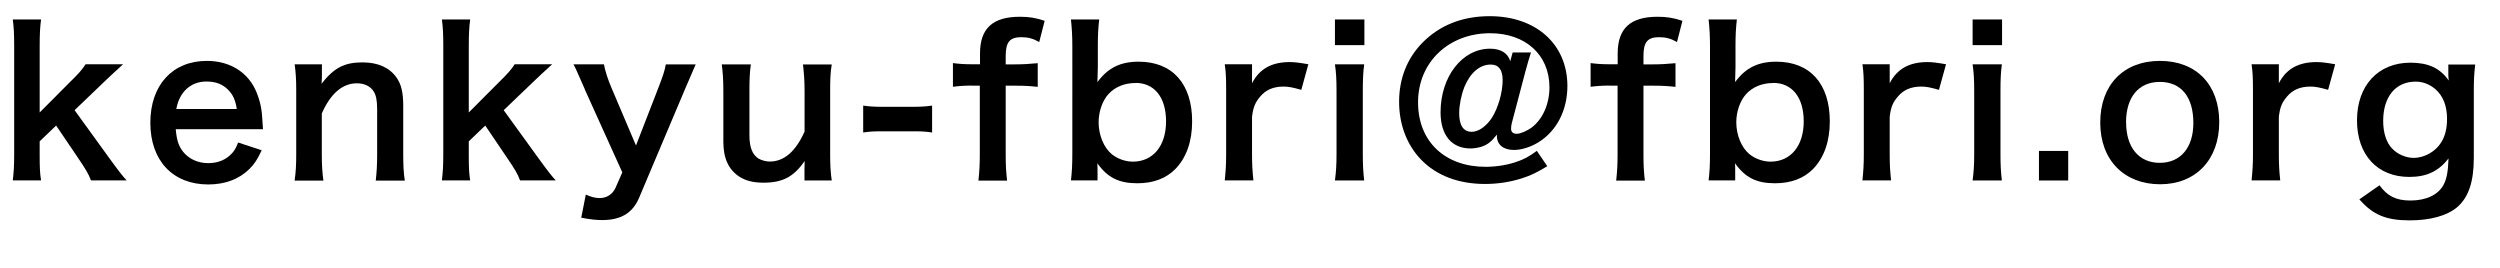
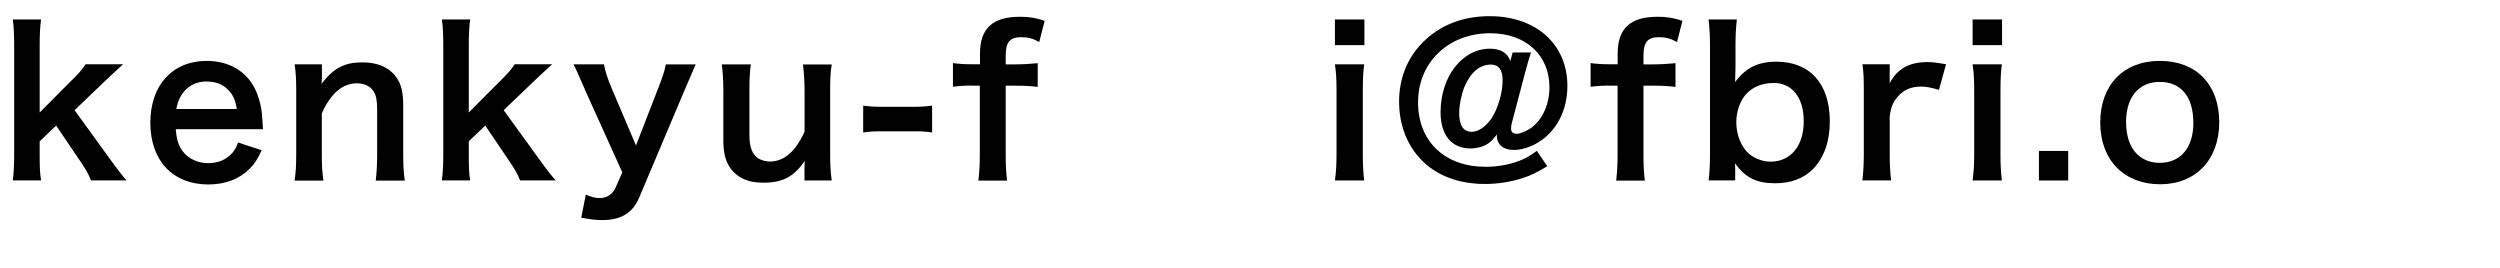
<svg xmlns="http://www.w3.org/2000/svg" width="252.09" height="27.07" viewBox="0 0 252.09 27.07">
  <g id="a" />
  <g id="b">
    <g id="c">
      <g>
        <path d="M4.14,1.96c-.1,.77-.14,1.49-.14,2.67v6.71l3.03-3.04c.93-.9,1.27-1.31,1.6-1.82h3.78q-1.15,1.04-2.02,1.88l-2.87,2.75,3.41,4.71q1.37,1.9,1.84,2.37h-3.6c-.24-.65-.48-1.06-1.33-2.31l-2.18-3.22-1.66,1.59v1.33c0,1.33,.02,1.82,.14,2.61H1.29c.1-.84,.14-1.53,.14-2.65V4.63c0-1.22-.04-1.9-.14-2.67h2.85Z" />
        <path d="M17.72,13.02c.1,1.12,.28,1.69,.75,2.29,.59,.73,1.5,1.14,2.53,1.14s1.84-.37,2.42-1.02c.24-.29,.38-.51,.59-1.06l2.38,.78c-.46,.98-.73,1.37-1.23,1.88-1.05,1.04-2.46,1.57-4.16,1.57-3.58,0-5.84-2.41-5.84-6.22s2.24-6.24,5.7-6.24c2.36,0,4.22,1.18,5.03,3.22,.38,.98,.53,1.71,.59,3.1,0,.04,0,.1,.04,.57h-8.79Zm6.16-2.02c-.14-.9-.38-1.45-.89-1.96-.55-.55-1.23-.82-2.18-.82-1.58,0-2.73,1.06-3.03,2.77h6.1Z" />
        <path d="M29.71,18.2c.12-.88,.16-1.51,.16-2.65v-6.41c0-1.12-.04-1.82-.16-2.65h2.75v1.08c0,.31,0,.37-.04,.88,1.23-1.59,2.3-2.16,4.12-2.16,1.56,0,2.71,.51,3.43,1.51,.48,.67,.69,1.49,.69,2.86v4.9c0,1.12,.04,1.9,.16,2.65h-2.93c.1-.92,.14-1.61,.14-2.65v-4.53c0-.86-.1-1.41-.34-1.79-.32-.53-.93-.84-1.7-.84-1.45,0-2.65,1.02-3.54,3.04v4.12c0,1,.04,1.77,.16,2.65h-2.91Z" />
        <path d="M47.41,1.96c-.1,.77-.14,1.49-.14,2.67v6.71l3.03-3.04c.93-.9,1.27-1.31,1.6-1.82h3.78q-1.15,1.04-2.02,1.88l-2.87,2.75,3.41,4.71q1.37,1.9,1.84,2.37h-3.6c-.24-.65-.48-1.06-1.33-2.31l-2.18-3.22-1.66,1.59v1.33c0,1.33,.02,1.82,.14,2.61h-2.85c.1-.84,.14-1.53,.14-2.65V4.63c0-1.22-.04-1.9-.14-2.67h2.85Z" />
        <path d="M58.98,9.02c-.89-2.02-.91-2.08-1.15-2.53h3.07c.1,.59,.4,1.55,.77,2.39l2.46,5.79,2.24-5.77c.48-1.24,.65-1.75,.77-2.41h3.01c-.12,.27-.48,1.1-1.09,2.53l-4.61,10.91c-.65,1.55-1.84,2.26-3.72,2.26-.61,0-1.19-.06-2.12-.24l.46-2.33c.57,.25,.95,.35,1.41,.35,.71,0,1.29-.39,1.58-1.02l.69-1.57-3.78-8.36Z" />
        <path d="M83.87,6.49c-.14,.88-.16,1.51-.16,2.65v6.41c0,1.12,.04,1.82,.16,2.65h-2.75v-1.08c0-.31,0-.37,.02-.88-1.11,1.59-2.22,2.18-4.14,2.18-1.03,0-1.76-.18-2.42-.59-1.11-.71-1.64-1.86-1.64-3.53v-5.16c0-1.12-.06-1.9-.16-2.65h2.93c-.12,.92-.14,1.61-.14,2.65v4.53c0,1.18,.3,1.94,.93,2.33,.3,.16,.73,.29,1.11,.29,1.45,0,2.61-1,3.52-3.02v-4.12c0-1-.06-1.77-.16-2.65h2.91Z" />
        <path d="M87.04,10.65c.59,.08,1.09,.12,1.9,.12h3.13c.83,0,1.33-.04,1.92-.12v2.71c-.67-.1-1.09-.12-1.92-.12h-3.13c-.79,0-1.23,.02-1.9,.12v-2.71Z" />
        <path d="M98.01,8.63c-.77,0-1.29,.04-1.92,.12v-2.39c.57,.08,1.17,.12,1.9,.12h.83v-1.08c0-2.53,1.27-3.71,4.02-3.71,.91,0,1.58,.1,2.5,.41l-.55,2.14c-.61-.35-1.11-.49-1.8-.49-1.17,0-1.58,.49-1.58,1.9v.84h.95c.81,0,1.43-.04,2.28-.12v2.39c-.71-.08-1.25-.12-2.24-.12h-.99v6.92c0,1.16,.04,1.75,.14,2.65h-2.89c.1-.96,.14-1.59,.14-2.65v-6.92h-.81Z" />
-         <path d="M107.99,18.2c.1-.9,.14-1.55,.14-2.75V4.69c0-1.04-.04-1.75-.14-2.73h2.85c-.1,.86-.14,1.53-.14,2.75v2.04c0,.33-.02,.84-.04,1.53,1.05-1.43,2.3-2.06,4.16-2.06,3.39,0,5.39,2.22,5.39,6.02,0,2-.57,3.63-1.66,4.77-.95,.98-2.24,1.47-3.88,1.47-1.86,0-3.01-.59-4.02-2.02,.02,.27,.02,.49,.02,.73v1h-2.69Zm6.53-9.83c-1.13,0-2.08,.39-2.75,1.12-.61,.67-.99,1.77-.99,2.84,0,1.29,.53,2.57,1.33,3.22,.59,.47,1.37,.75,2.12,.75,2.04,0,3.35-1.59,3.35-4.06s-1.21-3.88-3.07-3.88Z" />
-         <path d="M131.22,9.06c-.85-.24-1.27-.33-1.8-.33-1.01,0-1.78,.33-2.34,1-.5,.59-.71,1.06-.83,2.04v3.77c0,1.1,.04,1.69,.14,2.65h-2.89c.1-1,.14-1.59,.14-2.65v-6.41c0-1.24-.02-1.82-.14-2.65h2.75v1.92c.73-1.45,1.98-2.14,3.8-2.14,.49,0,.97,.06,1.88,.22l-.71,2.57Z" />
        <path d="M137.58,1.96v2.59h-2.97V1.96h2.97Zm-.02,4.53c-.1,.75-.14,1.43-.14,2.67v6.37c0,1.12,.04,1.82,.14,2.67h-2.95c.12-.92,.16-1.63,.16-2.65v-6.41c0-1.12-.04-1.82-.16-2.65h2.95Z" />
        <path d="M154.37,5.31c-.16,.49-.32,1.04-.55,1.88l-1.37,5.2c-.06,.22-.08,.41-.08,.59,0,.33,.2,.51,.57,.51s.99-.27,1.48-.61c1.13-.84,1.82-2.37,1.82-4.08,0-3.26-2.4-5.45-5.98-5.45-4.2,0-7.27,2.94-7.27,6.96s2.77,6.51,6.81,6.51c1.11,0,2.32-.2,3.25-.55,.69-.25,1.11-.47,1.92-1.06l1.05,1.55c-1.09,.65-1.62,.92-2.5,1.2-1.19,.39-2.48,.59-3.78,.59-2.65,0-4.87-.84-6.42-2.43-1.45-1.49-2.24-3.55-2.24-5.86s.79-4.37,2.36-5.96c1.72-1.75,4.02-2.67,6.77-2.67,4.69,0,7.84,2.84,7.84,7.04,0,2.43-1.07,4.53-2.91,5.67-.79,.49-1.72,.78-2.48,.78-1.07,0-1.72-.53-1.72-1.43v-.12c-.55,.71-.91,1-1.54,1.22-.32,.1-.75,.18-1.11,.18-1.92,0-3.03-1.35-3.03-3.65,0-3.59,2.18-6.41,4.99-6.41,1.09,0,1.8,.45,2.04,1.26l.24-.88h1.86Zm-6.71,3.47c-.32,.82-.52,1.82-.52,2.63,0,1.24,.42,1.88,1.27,1.88,.67,0,1.43-.53,2-1.37,.65-1,1.11-2.59,1.11-3.84,0-1.04-.4-1.57-1.19-1.57-1.11,0-2.06,.8-2.67,2.26Z" />
        <path d="M162.31,8.63c-.77,0-1.29,.04-1.92,.12v-2.39c.57,.08,1.17,.12,1.9,.12h.83v-1.08c0-2.53,1.27-3.71,4.02-3.71,.91,0,1.58,.1,2.51,.41l-.55,2.14c-.61-.35-1.11-.49-1.8-.49-1.17,0-1.58,.49-1.58,1.9v.84h.95c.81,0,1.43-.04,2.28-.12v2.39c-.71-.08-1.25-.12-2.24-.12h-.99v6.92c0,1.16,.04,1.75,.14,2.65h-2.89c.1-.96,.14-1.59,.14-2.65v-6.92h-.81Z" />
        <path d="M172.29,18.2c.1-.9,.14-1.55,.14-2.75V4.69c0-1.04-.04-1.75-.14-2.73h2.85c-.1,.86-.14,1.53-.14,2.75v2.04c0,.33-.02,.84-.04,1.53,1.05-1.43,2.3-2.06,4.16-2.06,3.39,0,5.39,2.22,5.39,6.02,0,2-.57,3.63-1.66,4.77-.95,.98-2.24,1.47-3.88,1.47-1.86,0-3.01-.59-4.02-2.02,.02,.27,.02,.49,.02,.73v1h-2.69Zm6.53-9.83c-1.13,0-2.08,.39-2.75,1.12-.61,.67-.99,1.77-.99,2.84,0,1.29,.53,2.57,1.33,3.22,.59,.47,1.38,.75,2.12,.75,2.04,0,3.35-1.59,3.35-4.06s-1.21-3.88-3.07-3.88Z" />
        <path d="M195.52,9.06c-.85-.24-1.27-.33-1.8-.33-1.01,0-1.78,.33-2.34,1-.51,.59-.71,1.06-.83,2.04v3.77c0,1.1,.04,1.69,.14,2.65h-2.89c.1-1,.14-1.59,.14-2.65v-6.41c0-1.24-.02-1.82-.14-2.65h2.75v1.92c.73-1.45,1.98-2.14,3.8-2.14,.48,0,.97,.06,1.88,.22l-.71,2.57Z" />
        <path d="M201.88,1.96v2.59h-2.97V1.96h2.97Zm-.02,4.53c-.1,.75-.14,1.43-.14,2.67v6.37c0,1.12,.04,1.82,.14,2.67h-2.95c.12-.92,.16-1.63,.16-2.65v-6.41c0-1.12-.04-1.82-.16-2.65h2.95Z" />
        <path d="M205.6,18.2v-2.98h2.95v2.98h-2.95Z" />
        <path d="M211.78,12.36c0-3.79,2.34-6.22,6.02-6.22s5.98,2.41,5.98,6.18-2.36,6.26-5.96,6.26-6.04-2.41-6.04-6.22Zm2.61,0c0,2.51,1.29,4.06,3.39,4.06s3.39-1.53,3.39-4.02c0-2.63-1.23-4.14-3.38-4.14s-3.41,1.55-3.41,4.1Z" />
-         <path d="M234.76,9.06c-.85-.24-1.27-.33-1.8-.33-1.01,0-1.78,.33-2.34,1-.51,.59-.71,1.06-.83,2.04v3.77c0,1.1,.04,1.69,.14,2.65h-2.89c.1-1,.14-1.59,.14-2.65v-6.41c0-1.24-.02-1.82-.14-2.65h2.75v1.92c.73-1.45,1.98-2.14,3.8-2.14,.48,0,.97,.06,1.88,.22l-.71,2.57Z" />
-         <path d="M239.93,18.67c.79,1.1,1.68,1.55,3.13,1.55,1.55,0,2.75-.55,3.31-1.53,.34-.61,.48-1.33,.53-2.71-1.01,1.29-2.2,1.86-3.96,1.86-3.21,0-5.27-2.22-5.27-5.71s2.12-5.81,5.39-5.81c1.8,0,2.99,.55,3.86,1.8-.04-.41-.04-.45-.04-.67v-.94h2.71c-.1,.88-.14,1.45-.14,2.55v6.83c0,2.45-.53,4.02-1.7,5.02-1.01,.84-2.69,1.31-4.77,1.31-2.36,0-3.7-.55-5.07-2.12l2.02-1.41Zm1.31-3.67c.5,.55,1.37,.92,2.14,.92,1.11,0,2.24-.65,2.81-1.61,.38-.63,.56-1.39,.56-2.33,0-1.31-.4-2.33-1.21-3.02-.57-.47-1.23-.73-1.96-.73-2.02,0-3.27,1.53-3.27,3.96,0,1.2,.32,2.2,.93,2.82Z" />
      </g>
    </g>
  </g>
</svg>